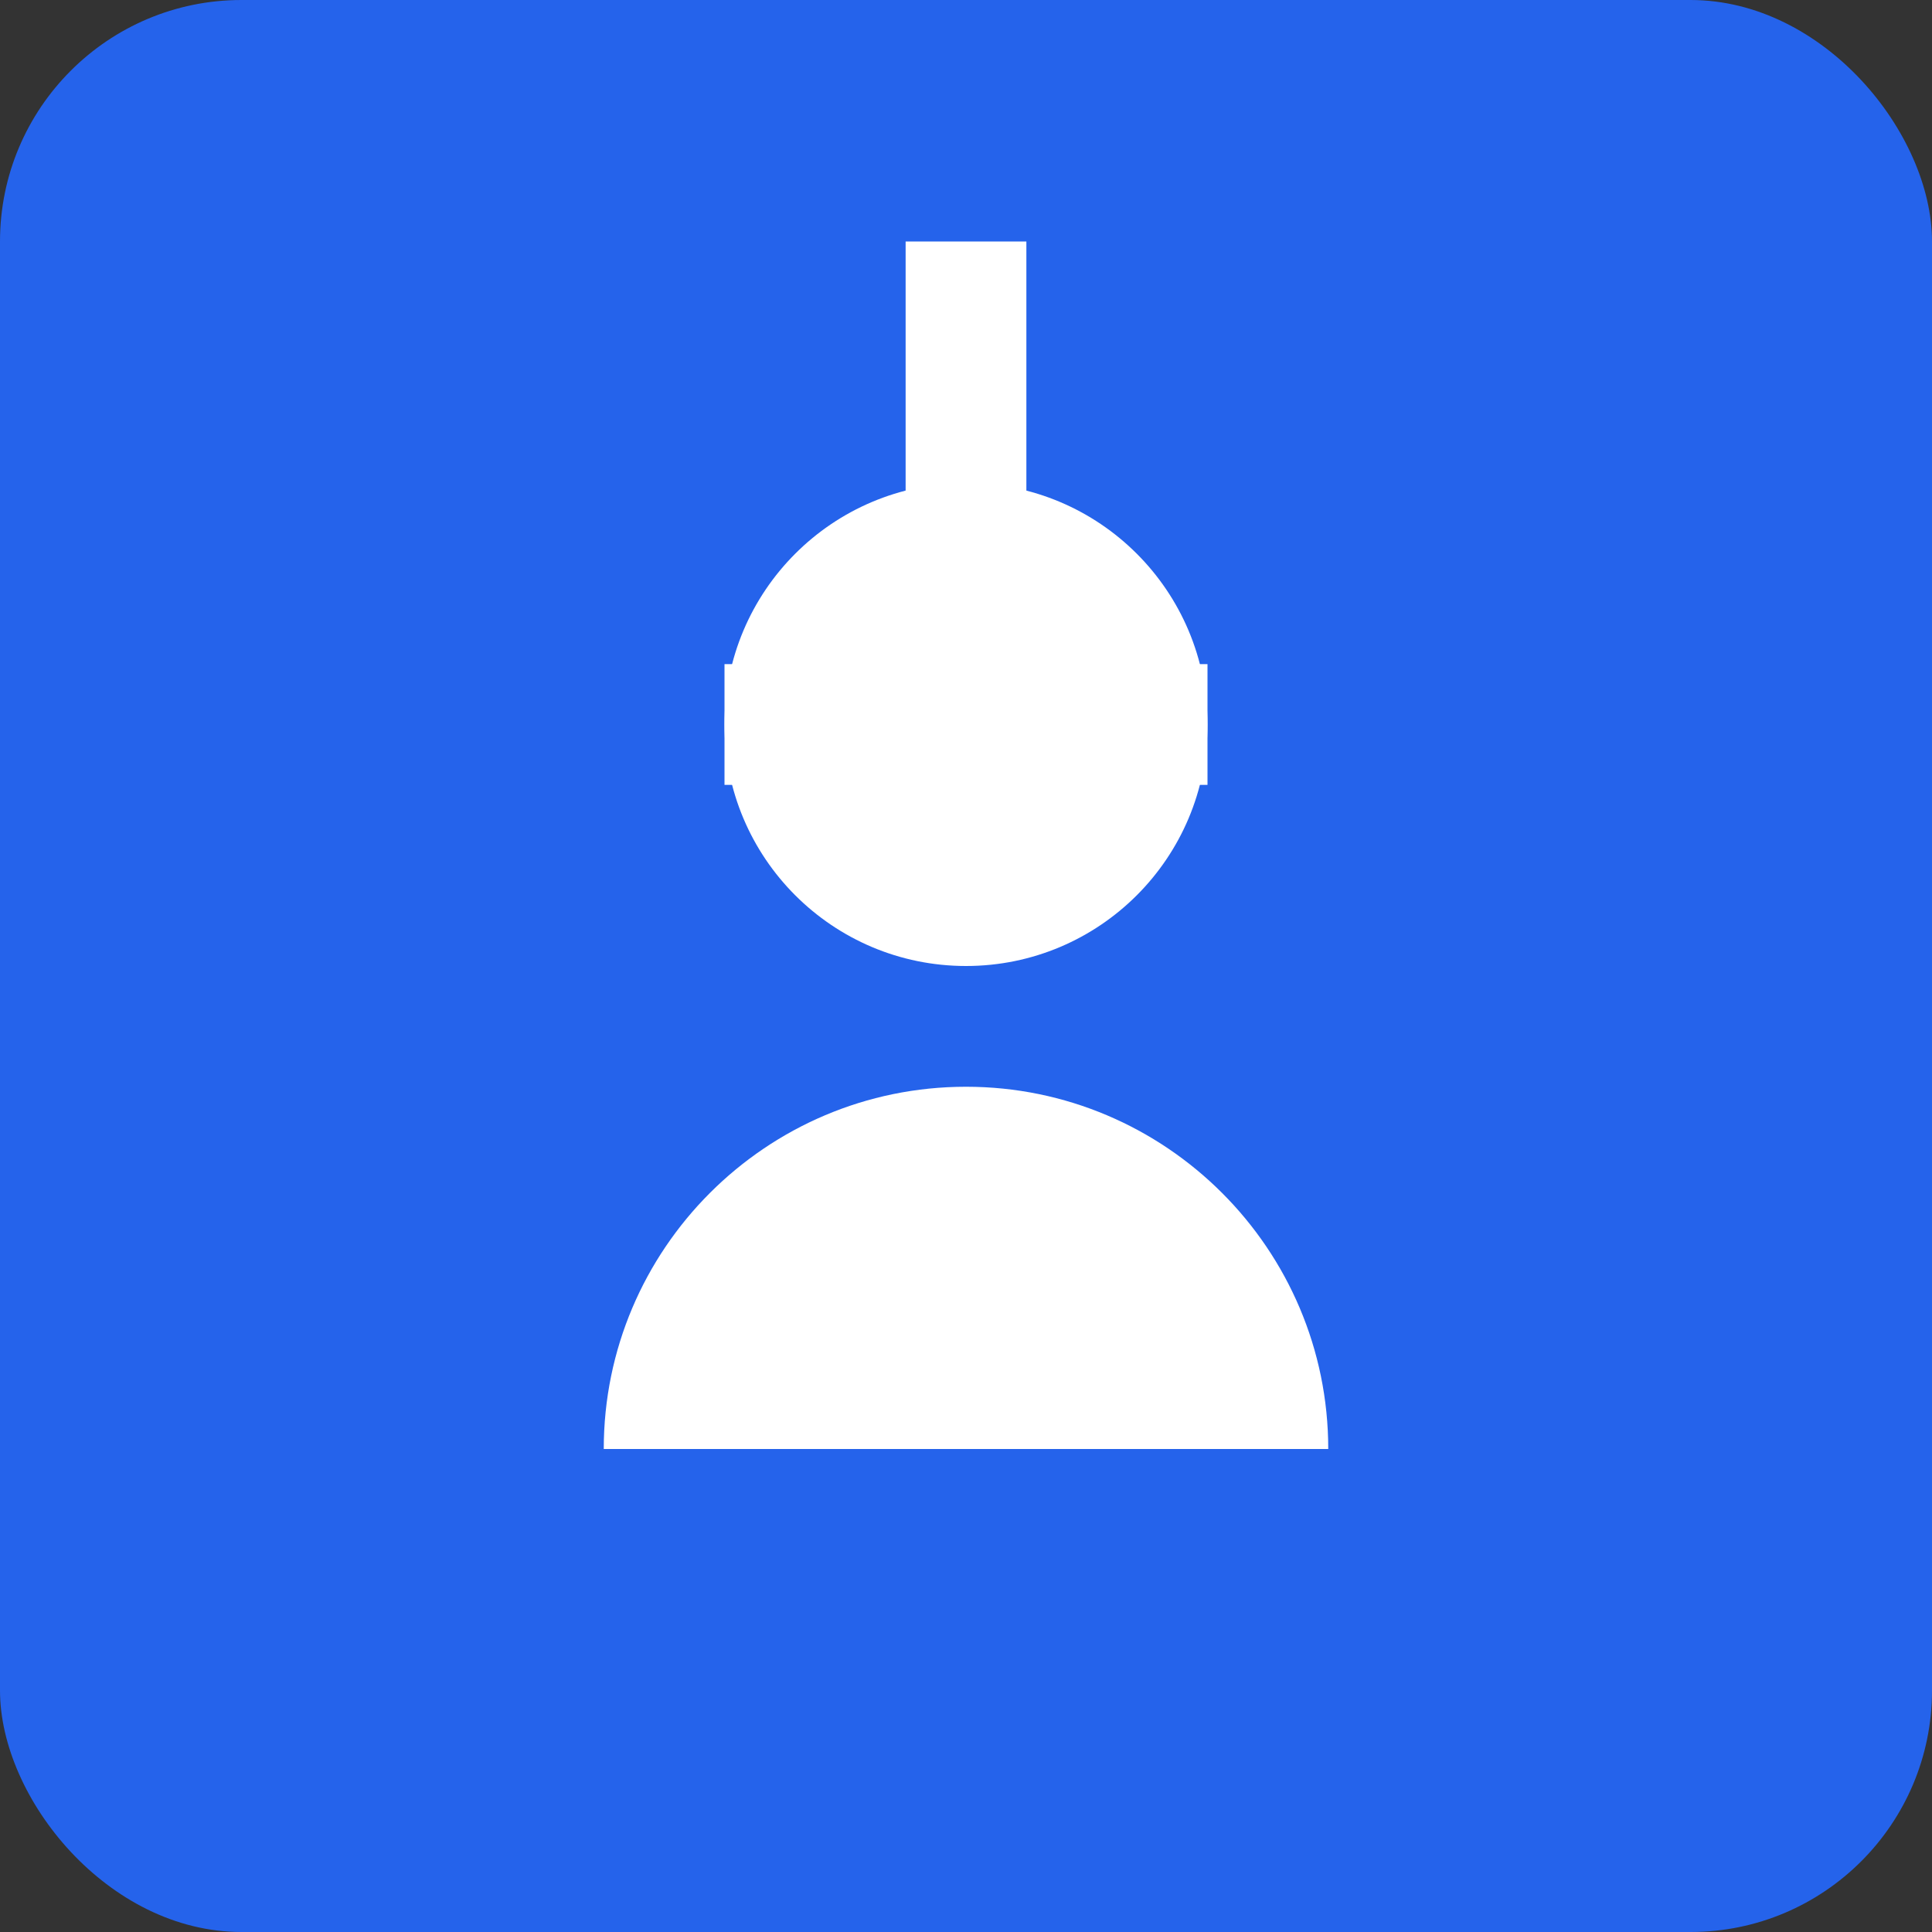
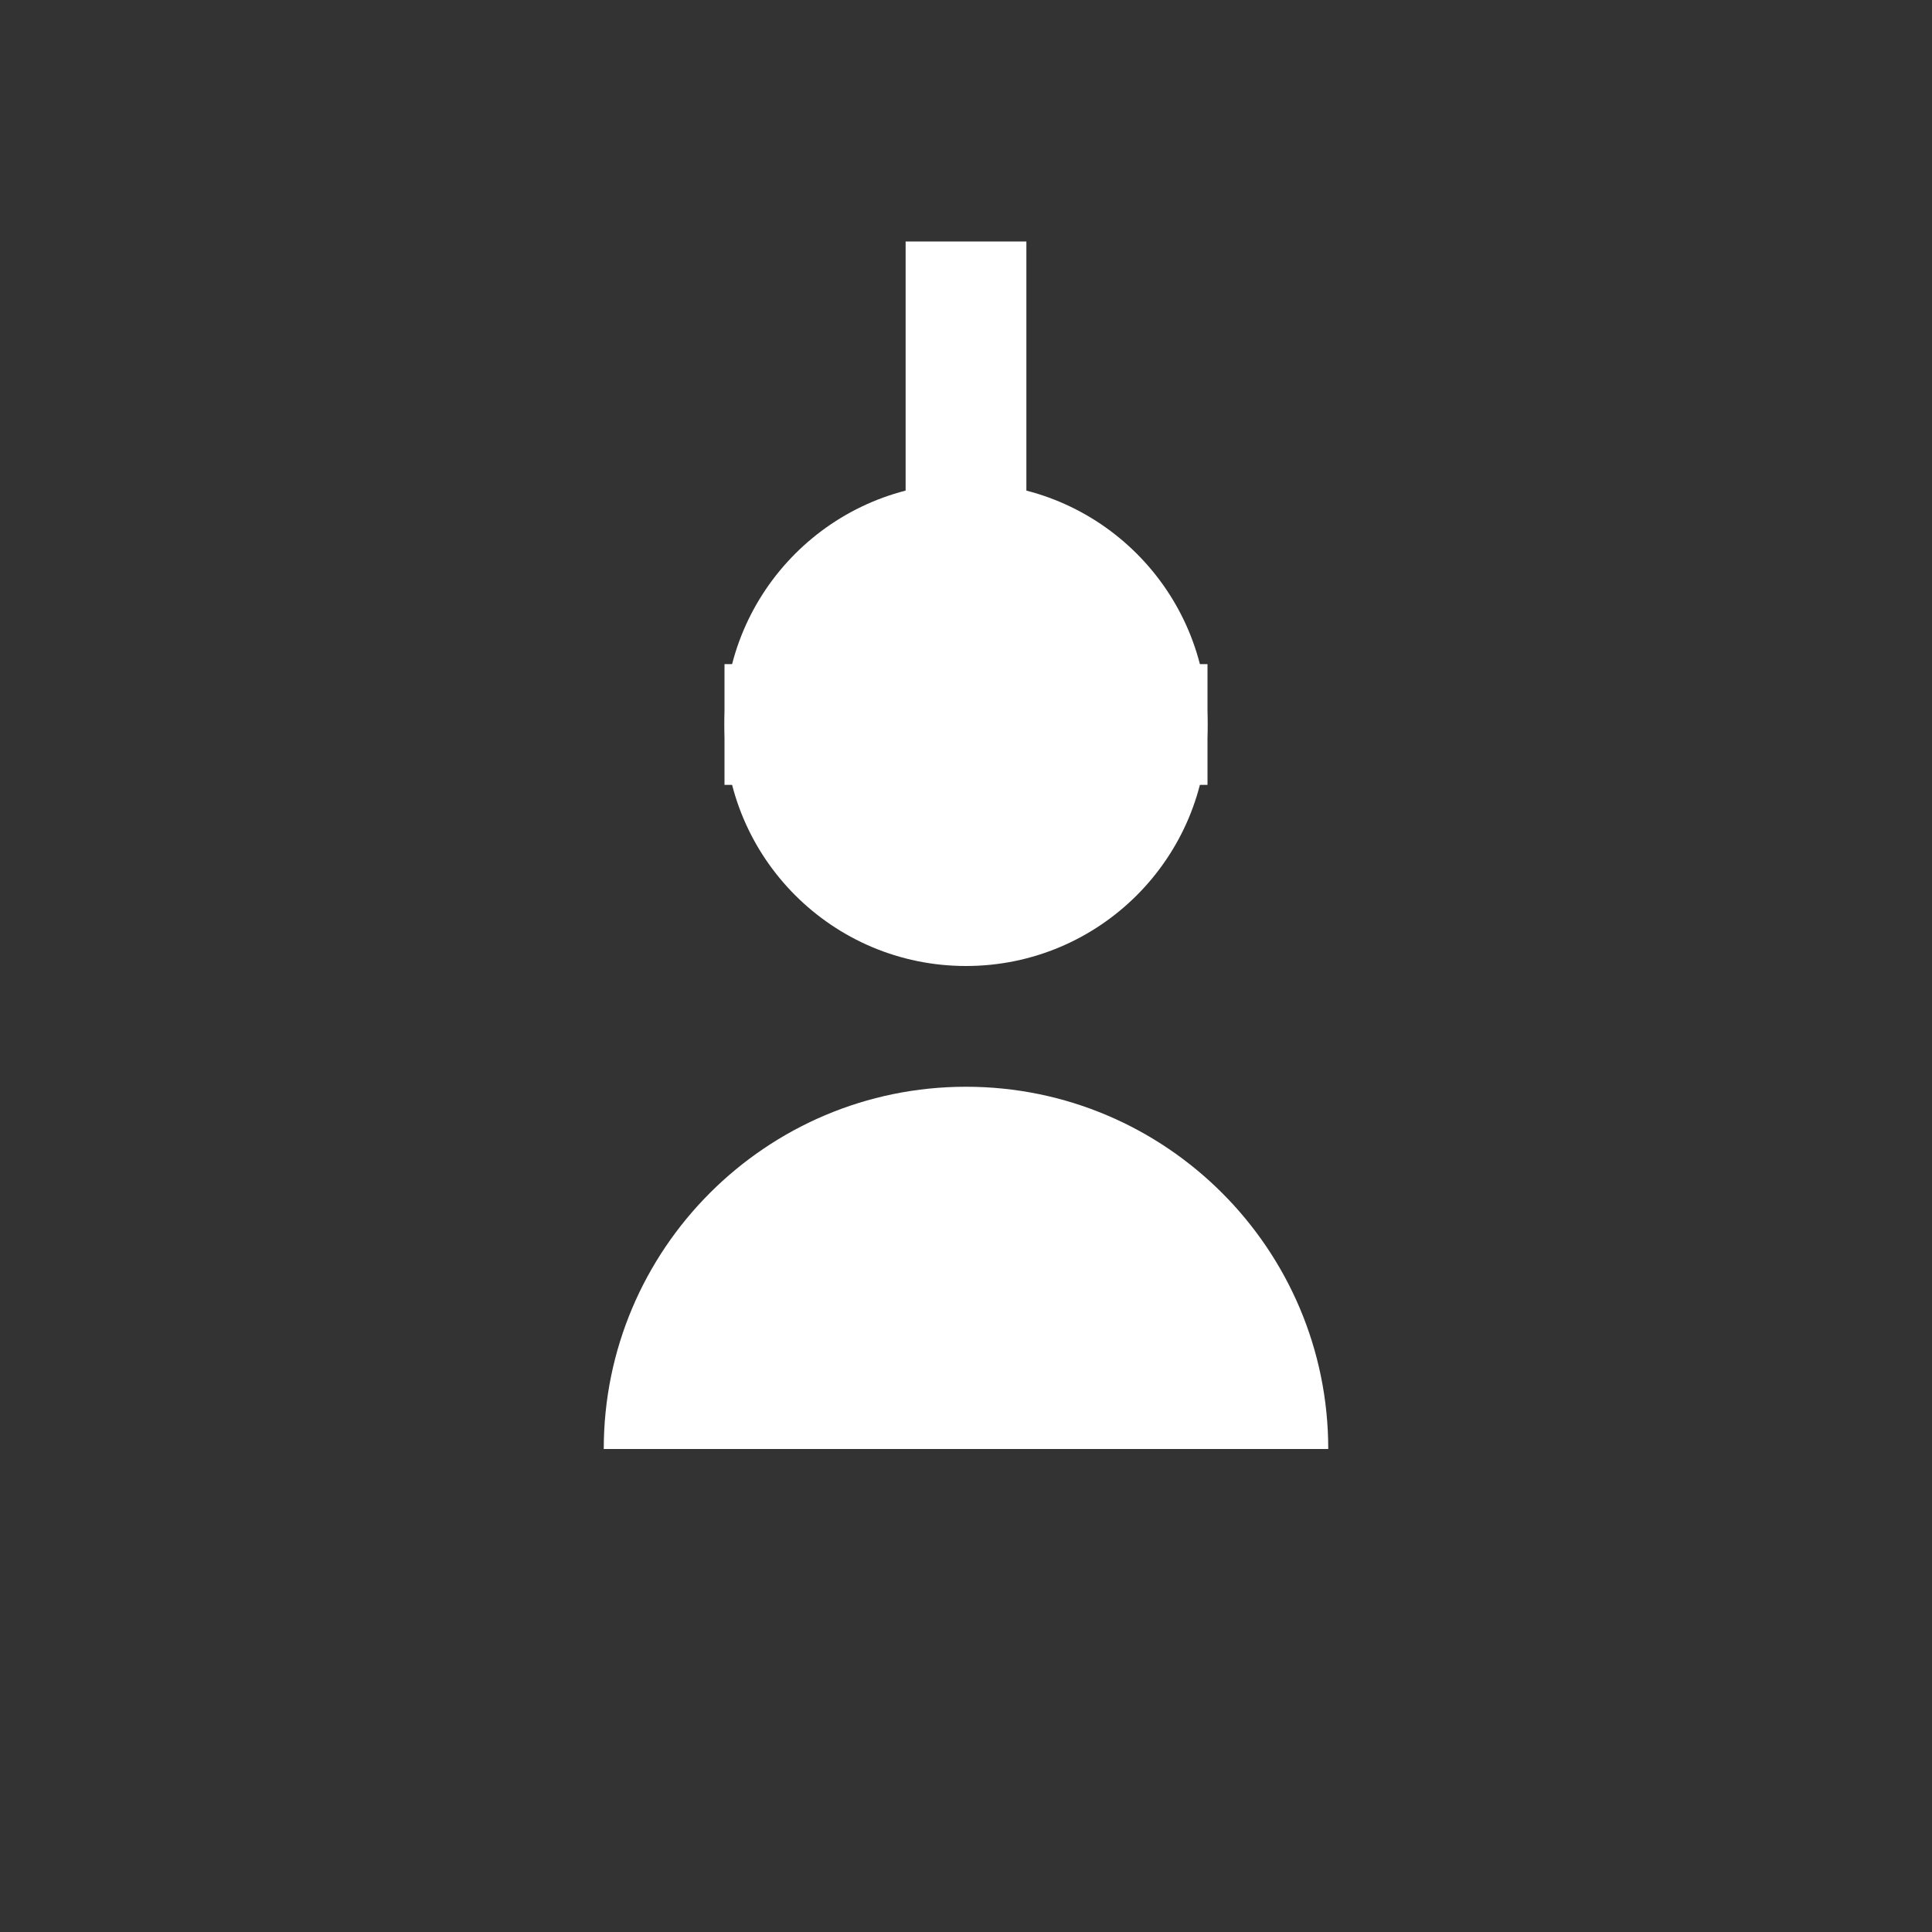
<svg xmlns="http://www.w3.org/2000/svg" width="32" height="32" viewBox="0 0 32 32" fill="none">
  <rect x="0" y="0" width="32" height="32" fill="#333333" stroke="none" />
-   <rect width="32" height="32" rx="4" fill="#2563eb" />
  <path d="M16 8C13.79 8 12 9.79 12 12C12 14.21 13.79 16 16 16C18.21 16 20 14.21 20 12C20 9.79 18.21 8 16 8Z" fill="white" />
  <path d="M16 18C12.69 18 10 20.69 10 24H22C22 20.69 19.31 18 16 18Z" fill="white" />
  <rect x="15" y="4" width="2" height="8" fill="white" />
  <rect x="12" y="11" width="8" height="2" fill="white" />
</svg>